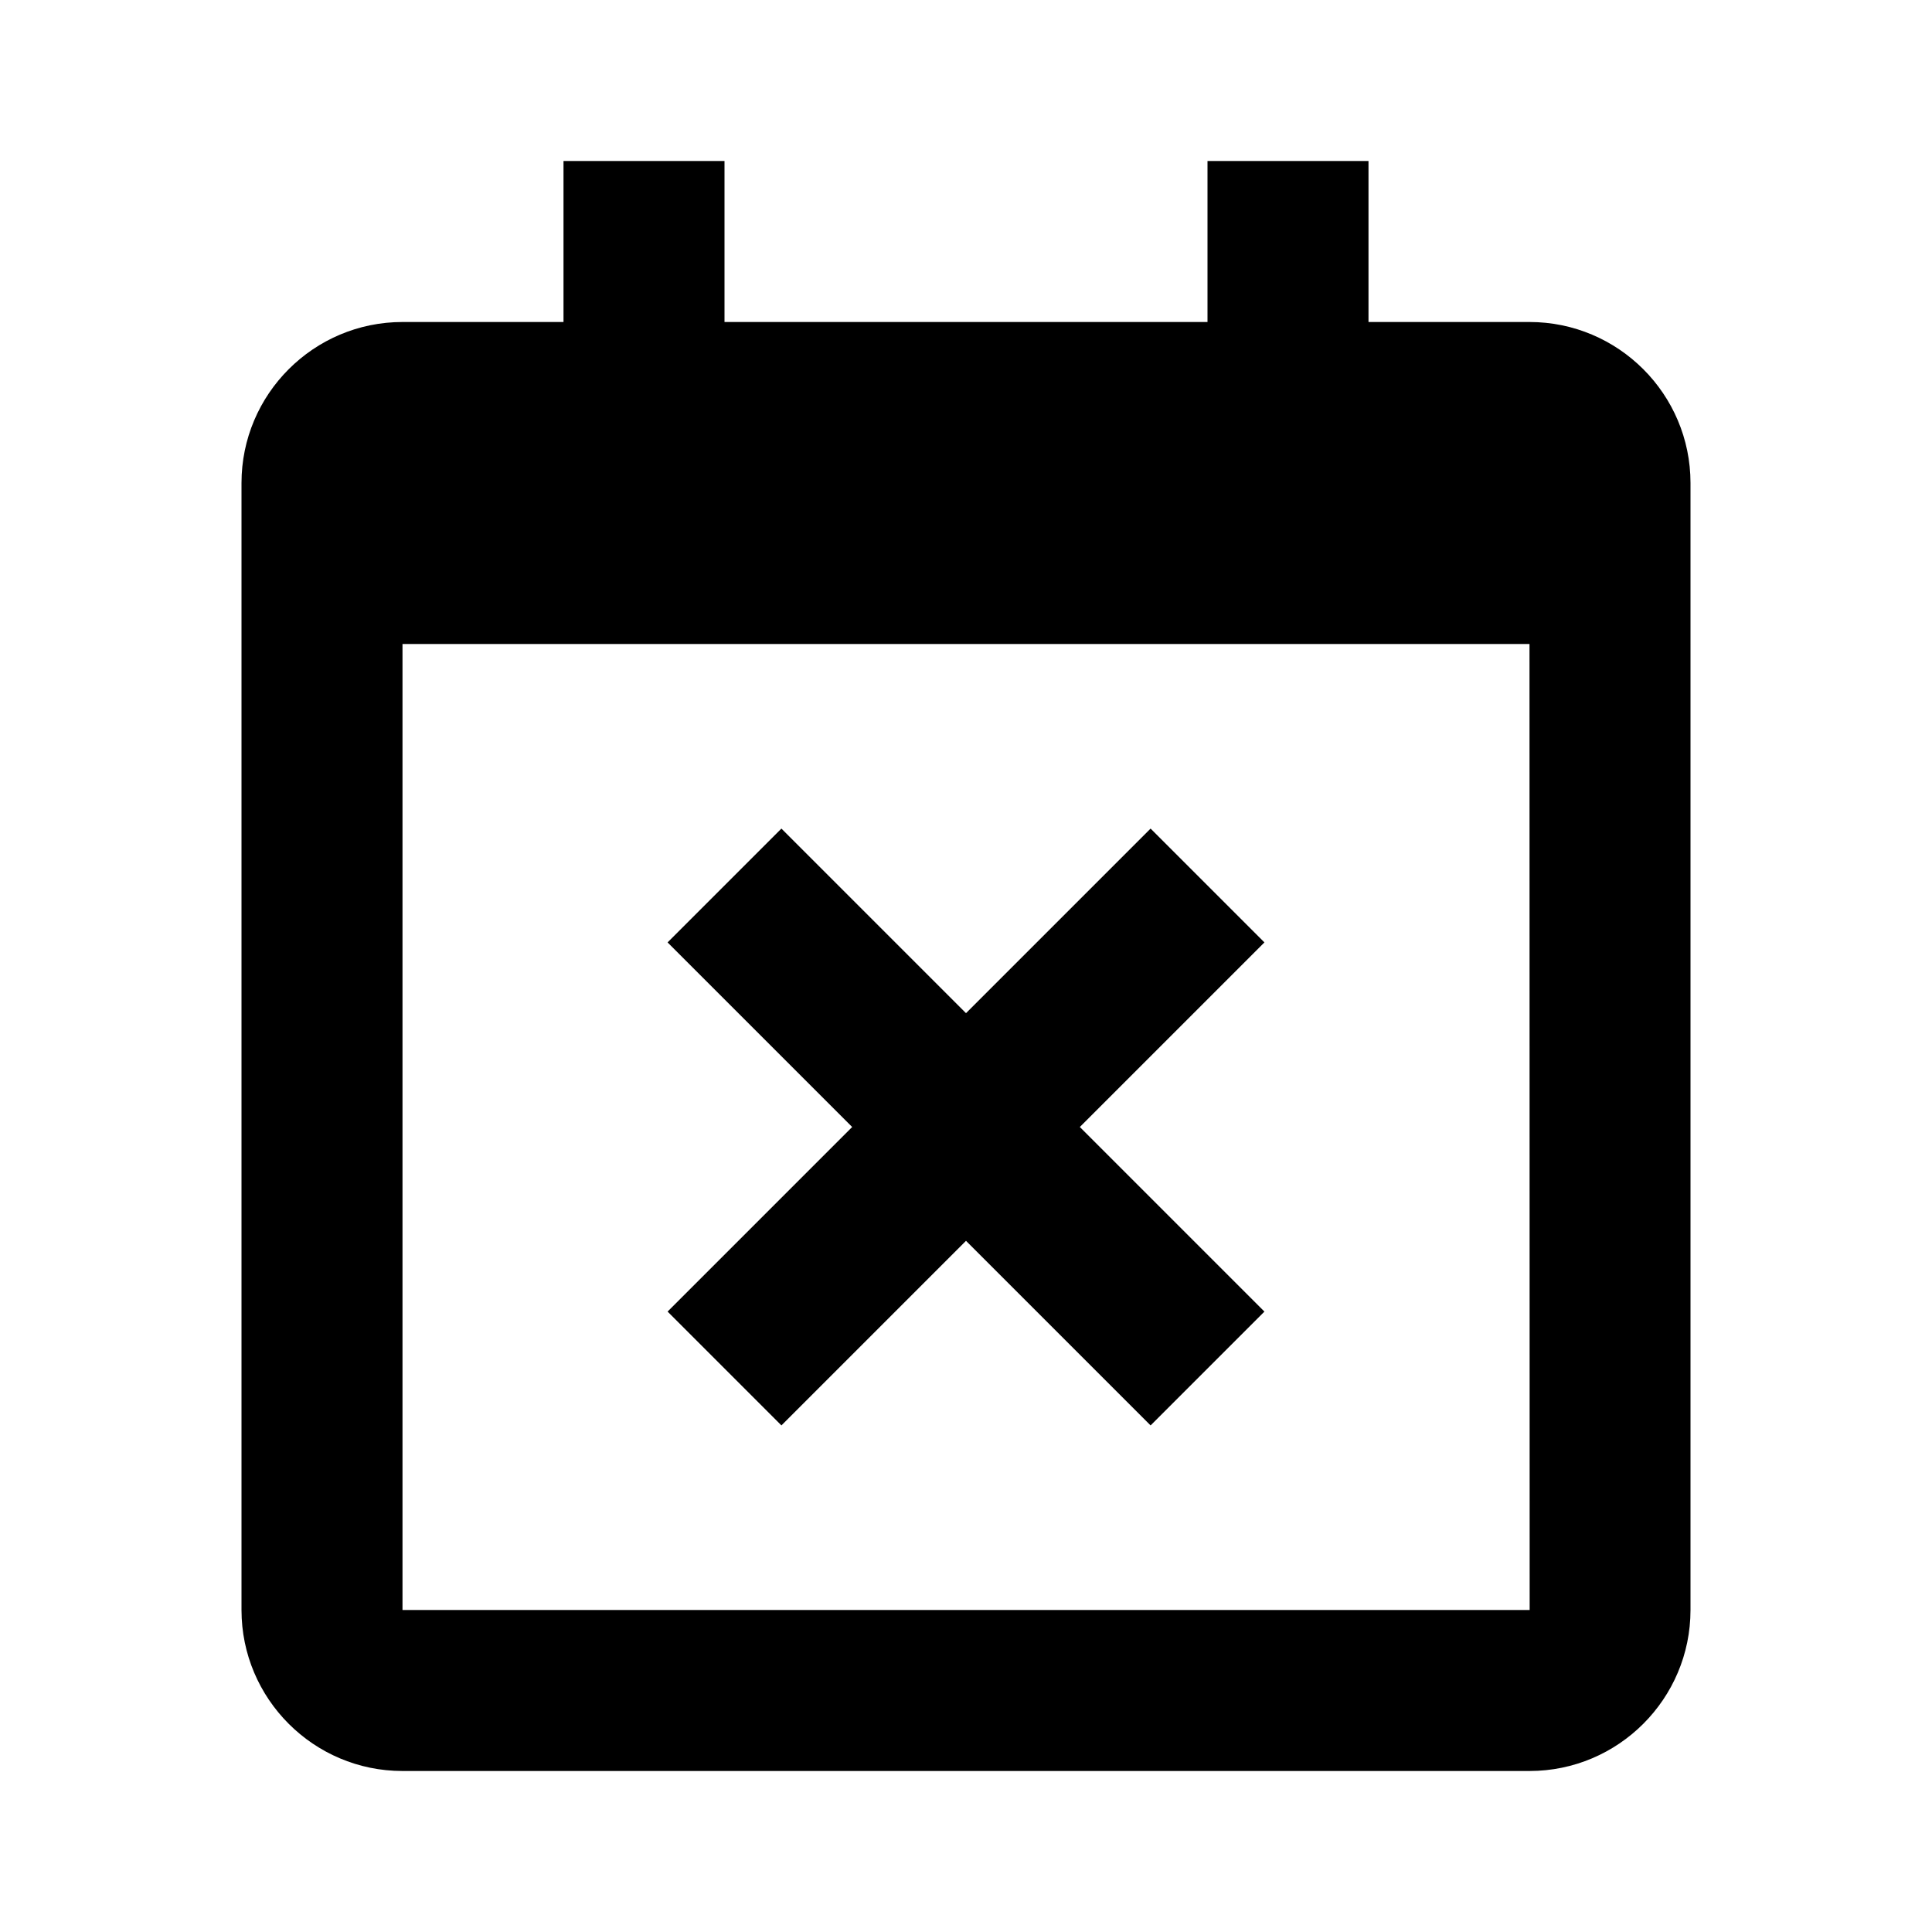
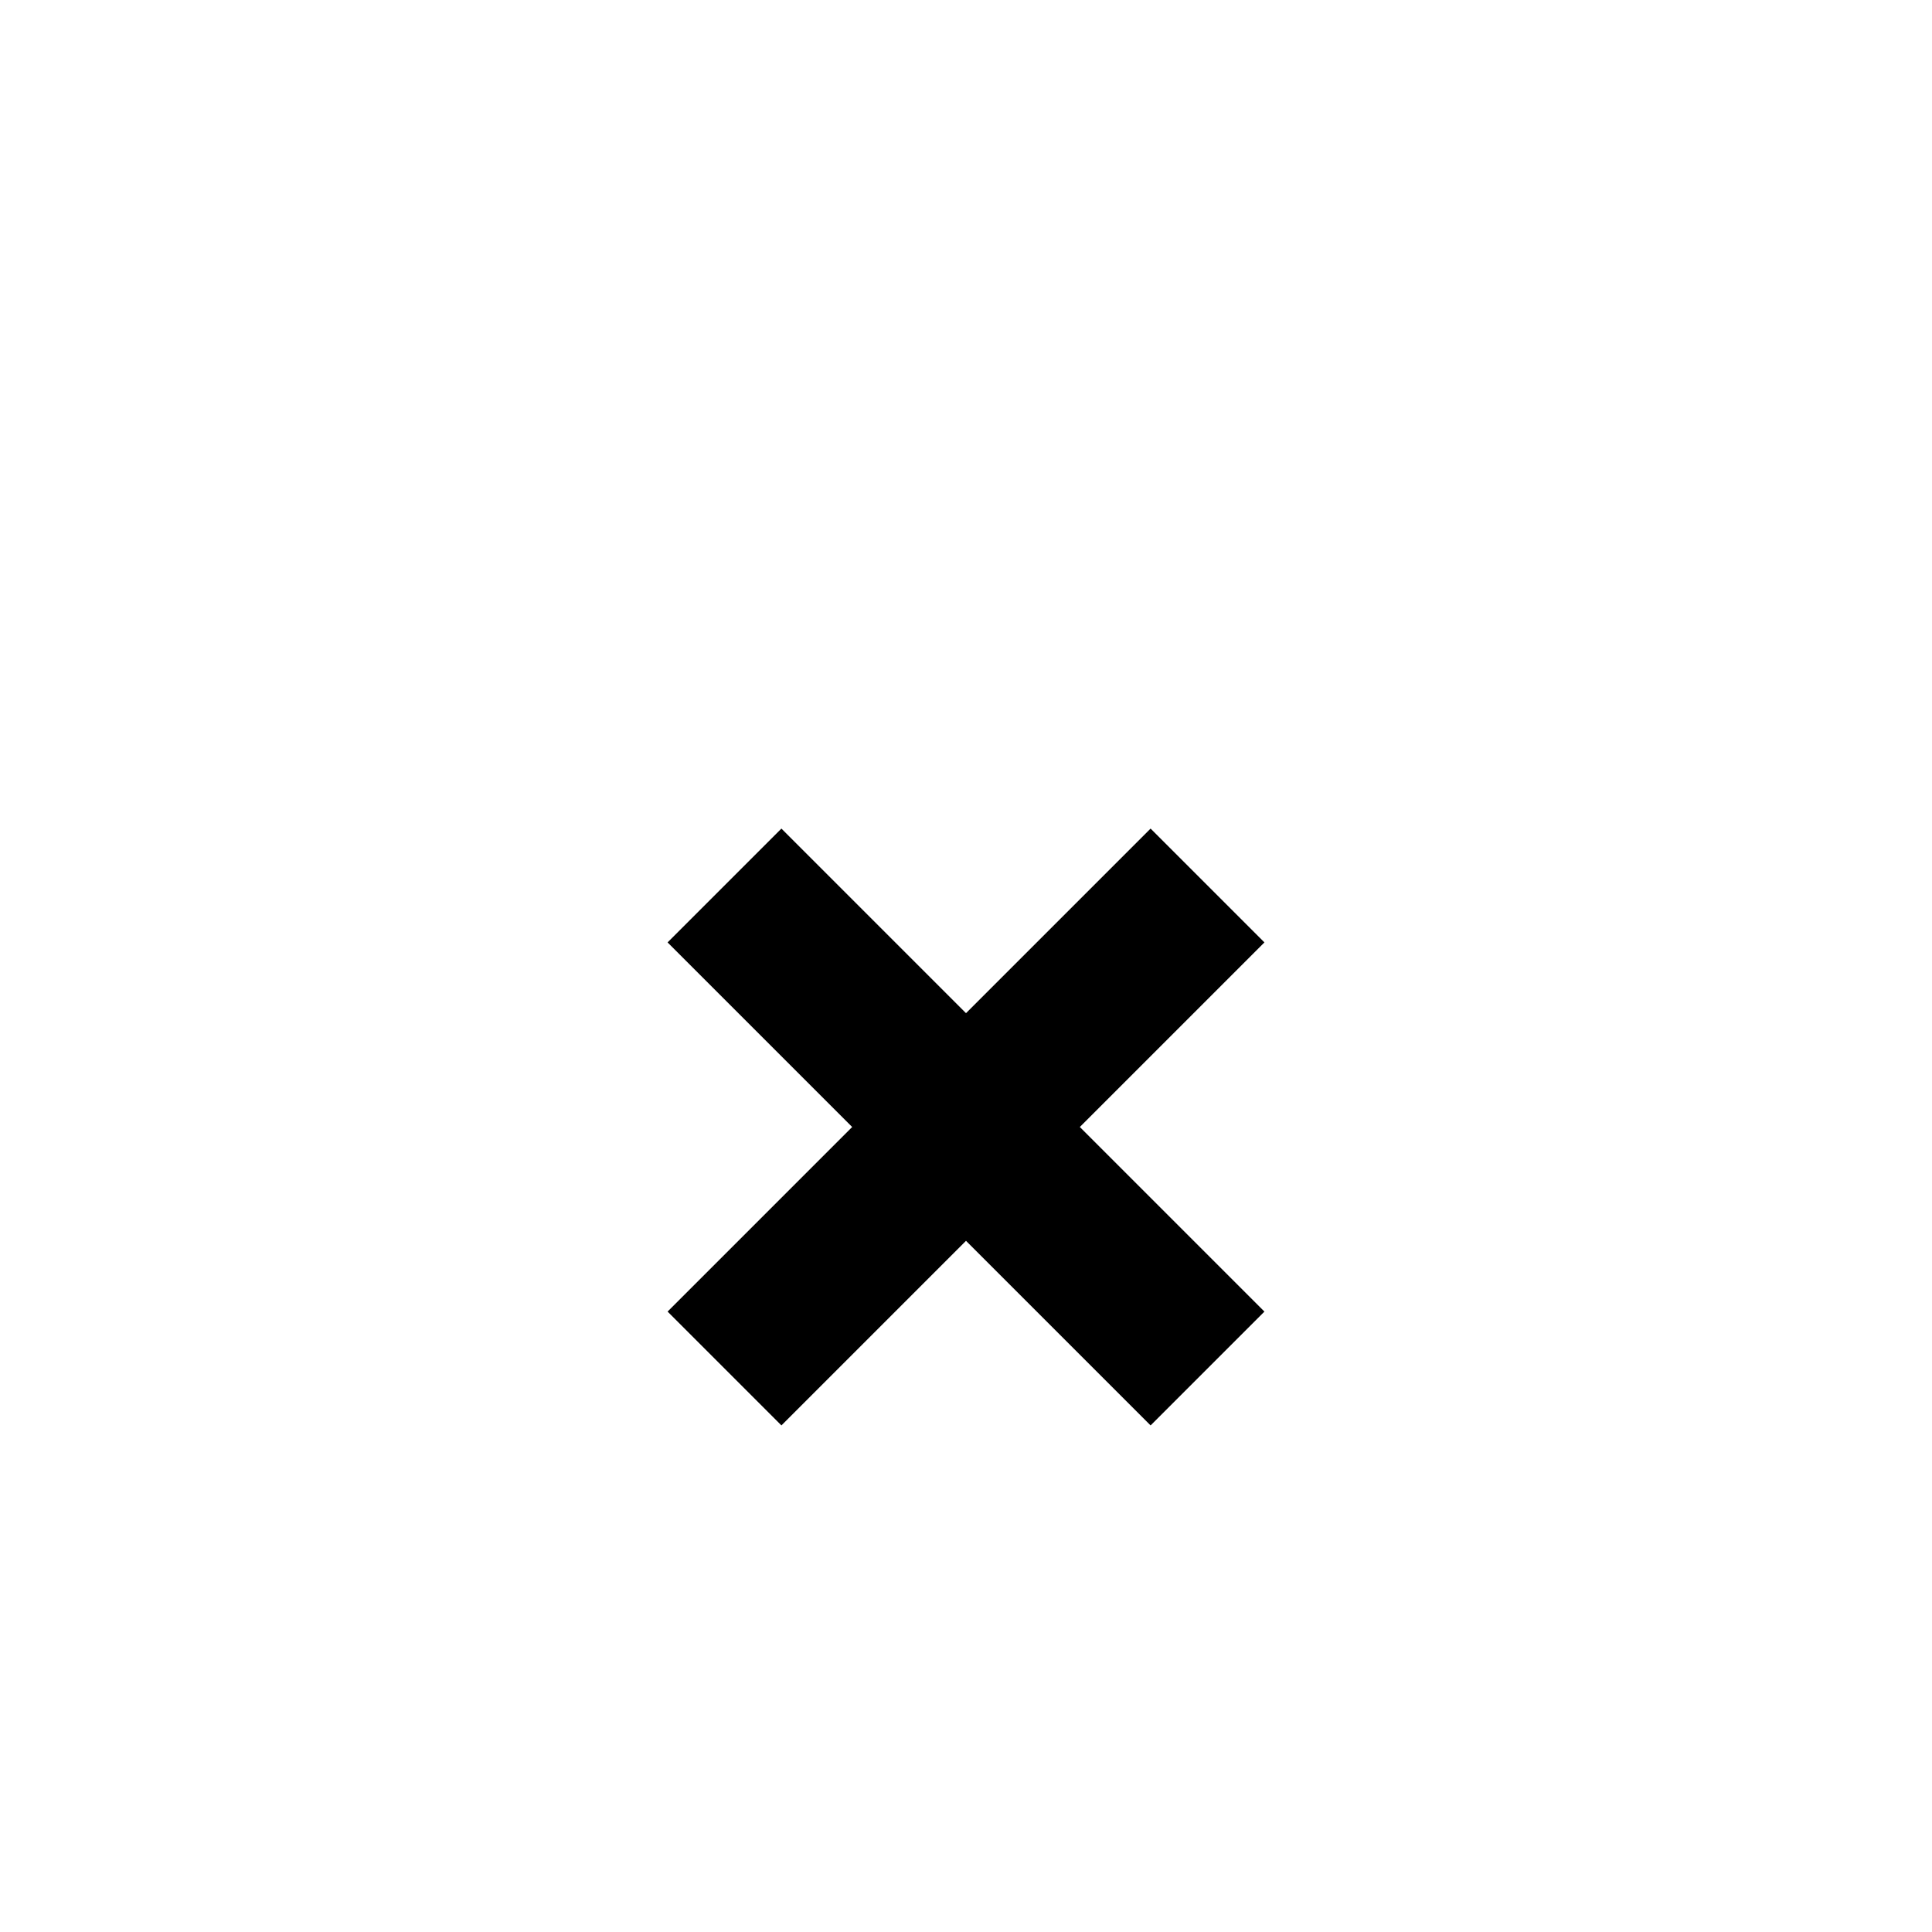
<svg xmlns="http://www.w3.org/2000/svg" width="24" height="24">
  <path d="m8.293 16.293 1.414 1.414L12 15.414l2.293 2.293 1.414-1.414L13.414 14l2.293-2.293-1.414-1.414L12 12.586l-2.293-2.293-1.414 1.414L10.586 14z" />
-   <path d="M19 4h-2V2h-2v2H9V2H7v2H5c-1.103 0-2 .897-2 2v14c0 1.103.897 2 2 2h14c1.103 0 2-.897 2-2V6c0-1.103-.897-2-2-2zm.002 16H5V8h14l.002 12z" />
</svg>